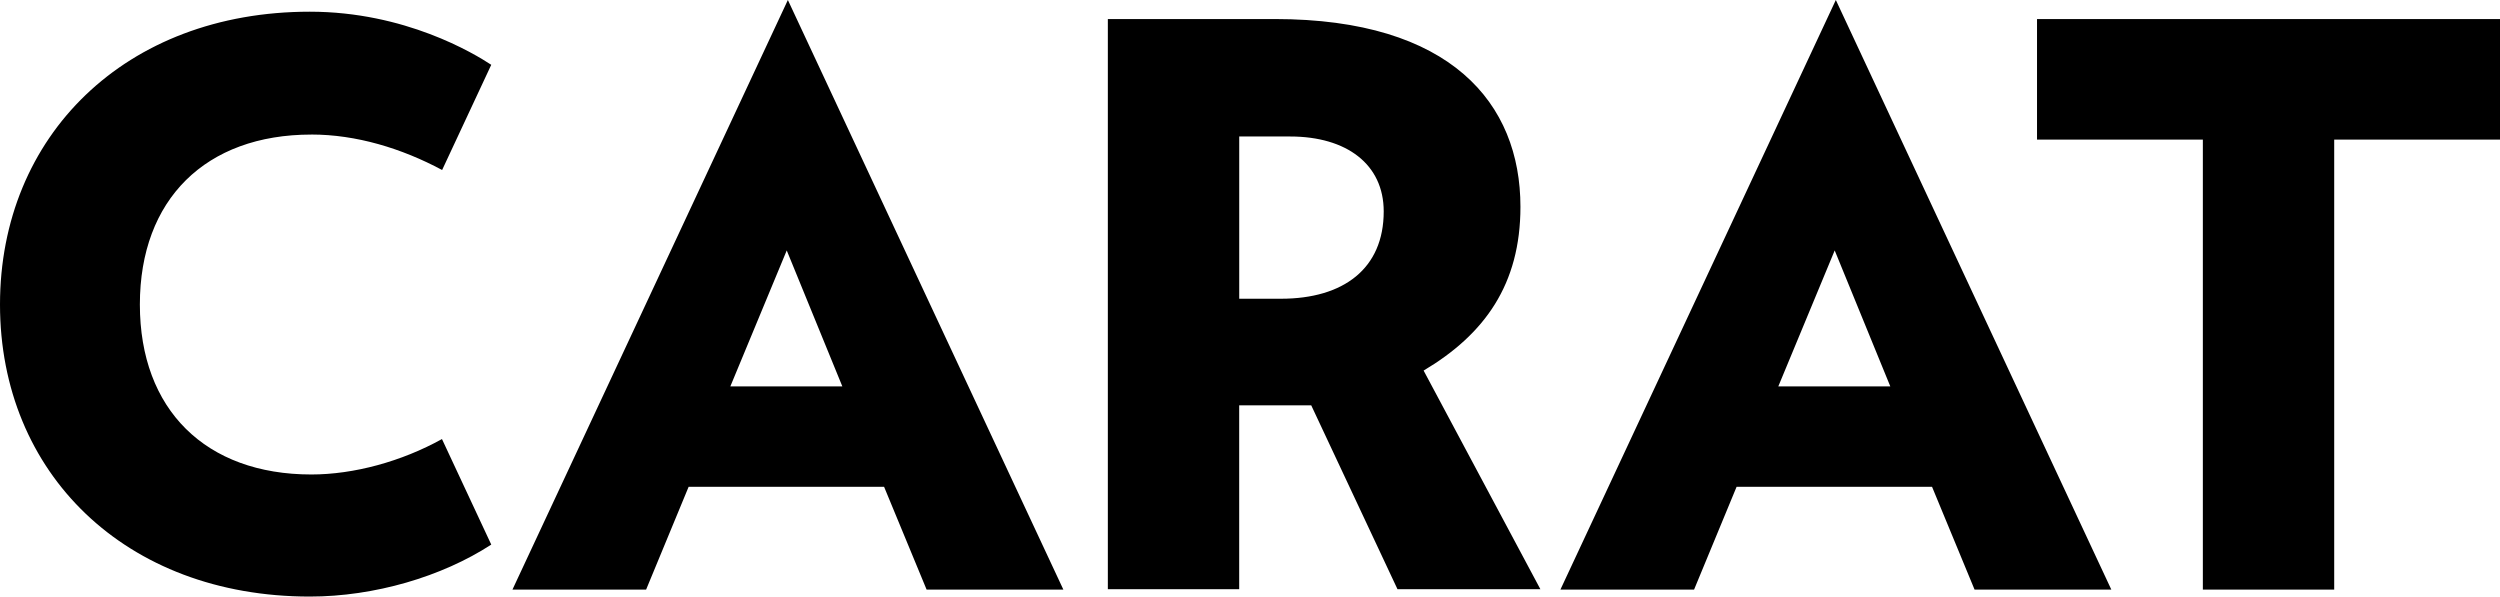
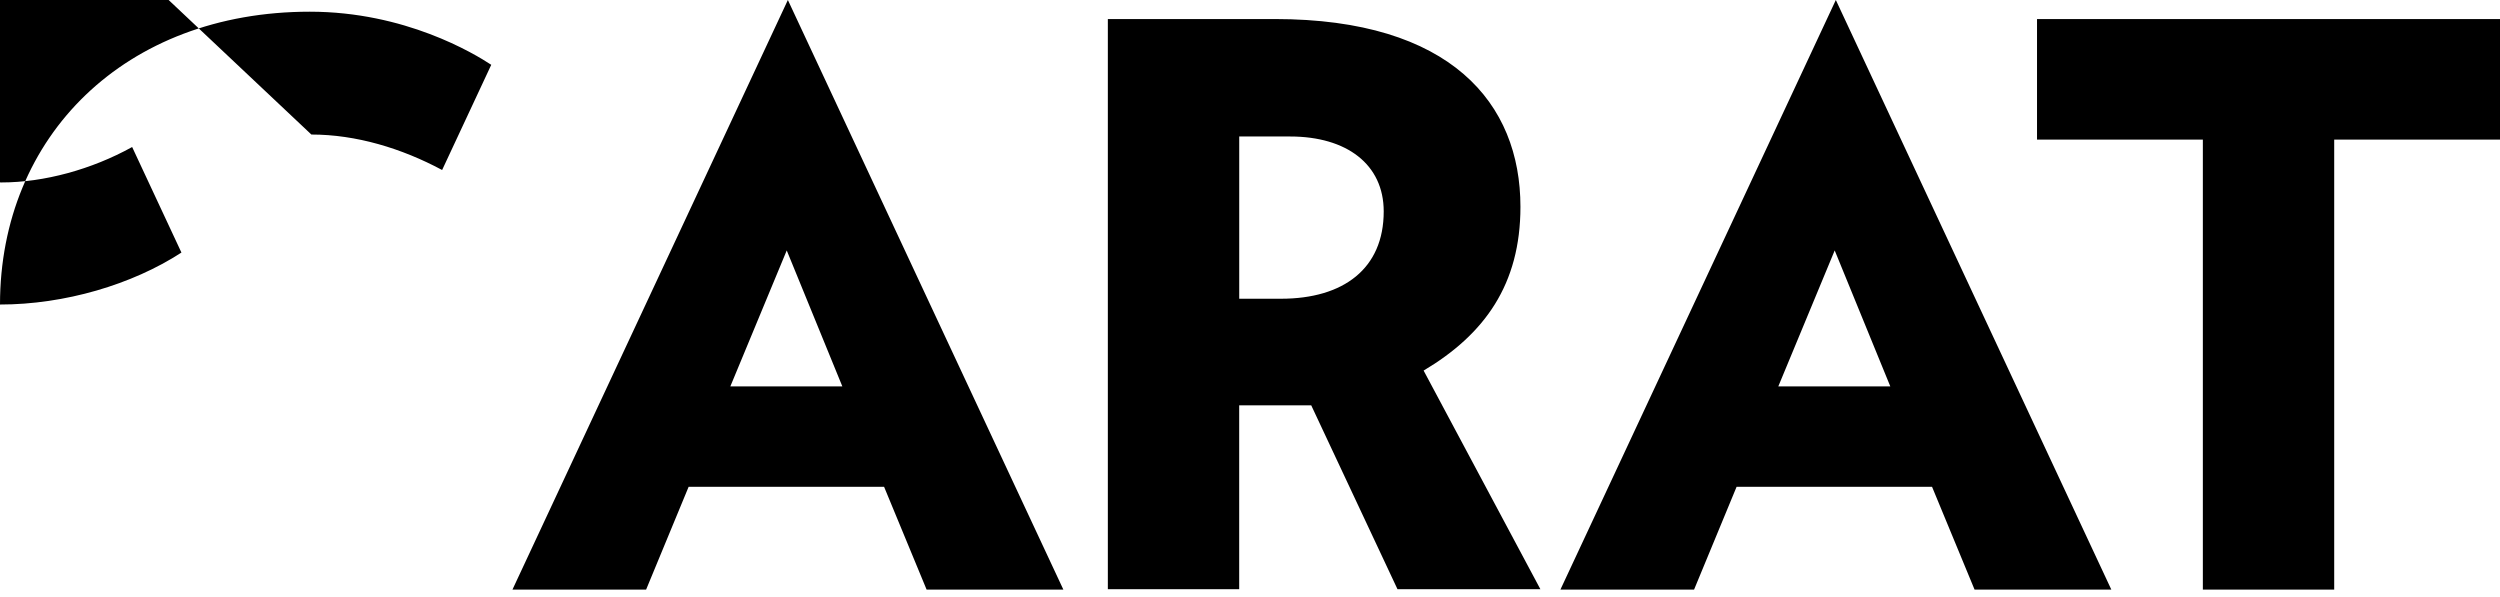
<svg xmlns="http://www.w3.org/2000/svg" id="Layer_2" data-name="Layer 2" viewBox="0 0 660.45 157.6">
  <defs>
    <style>
      .cls-1 {
        stroke-width: 0px;
      }
    </style>
  </defs>
  <g id="Isolation_Mode" data-name="Isolation Mode">
-     <path class="cls-1" d="M412.23,155.76h35.31l11.23-27.15h51.64l11.23,27.15h36.13L484.99,0l-72.76,155.76ZM469.79,102.08l14.9-35.92,14.69,35.92h-29.6ZM135.38,155.76h35.31l11.23-27.15h51.64l11.23,27.15h36.13L208.14,0l-72.76,155.76ZM192.94,102.08l14.9-35.92,14.69,35.92h-29.6ZM538.14,5.04v31.84h43.81v118.88h34.7V36.88h43.81V5.04h-122.31ZM82.26,35.54c11.81,0,23.81,3.62,34.54,9.37l12.98-27.79c-4.55-2.99-22.77-14.03-47.93-14.03C33.07,3.09,0,35.95,0,80.45s33.07,77.15,81.85,77.15c17.04,0,34.89-5.25,47.93-13.73l-13.02-27.88c-10.67,5.92-23.27,9.36-34.5,9.36-27.96,0-45.31-17.15-45.31-44.9s17.35-44.9,45.31-44.9ZM401.67,54.63c0-27.35-18.37-49.6-64.91-49.6h-44.09v150.63h34.7v-48.58h19.03l22.79,48.58h37.75l-30.85-57.76c16.12-9.59,25.58-22.76,25.58-43.27ZM338.4,78.92h-11.02v-42.86h13.47c14.9,0,24.7,7.35,24.7,19.8,0,15.1-10.61,23.06-27.14,23.06Z" />
+     <path class="cls-1" d="M412.23,155.76h35.31l11.23-27.15h51.64l11.23,27.15h36.13L484.99,0l-72.76,155.76ZM469.79,102.08l14.9-35.92,14.69,35.92h-29.6ZM135.38,155.76h35.31l11.23-27.15h51.64l11.23,27.15h36.13L208.14,0l-72.76,155.76ZM192.94,102.08l14.9-35.92,14.69,35.92h-29.6ZM538.14,5.04v31.84h43.81v118.88h34.7V36.88h43.81V5.04h-122.31ZM82.26,35.54c11.81,0,23.81,3.62,34.54,9.37l12.98-27.79c-4.55-2.99-22.77-14.03-47.93-14.03C33.07,3.09,0,35.95,0,80.45c17.04,0,34.89-5.25,47.93-13.73l-13.02-27.88c-10.67,5.92-23.27,9.36-34.5,9.36-27.96,0-45.31-17.15-45.31-44.9s17.35-44.9,45.31-44.9ZM401.67,54.63c0-27.35-18.37-49.6-64.91-49.6h-44.09v150.63h34.7v-48.58h19.03l22.79,48.58h37.75l-30.85-57.76c16.12-9.59,25.58-22.76,25.58-43.27ZM338.4,78.92h-11.02v-42.86h13.47c14.9,0,24.7,7.35,24.7,19.8,0,15.1-10.61,23.06-27.14,23.06Z" />
  </g>
</svg>